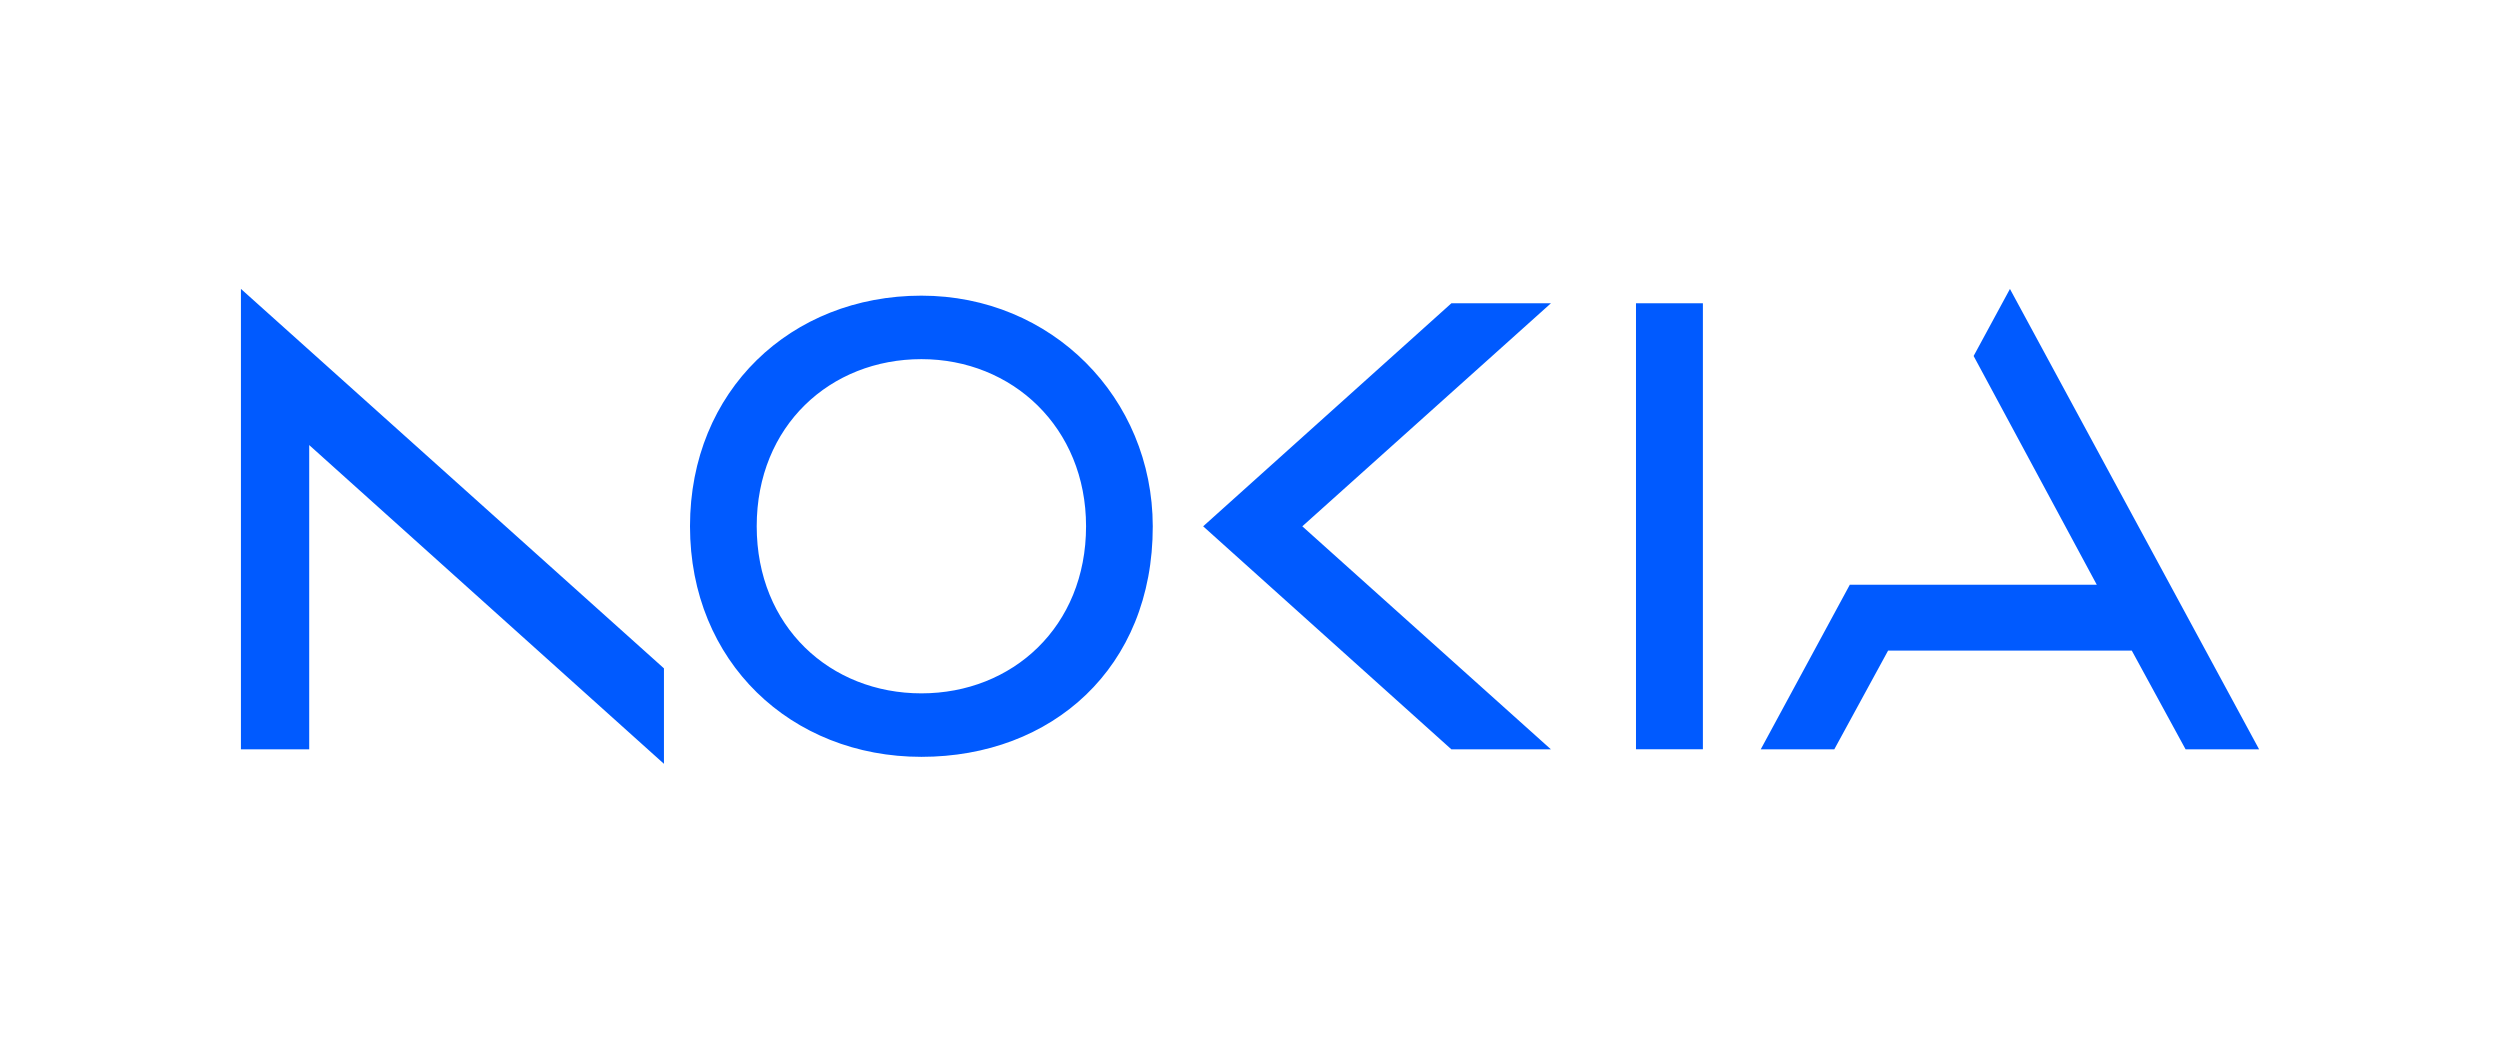
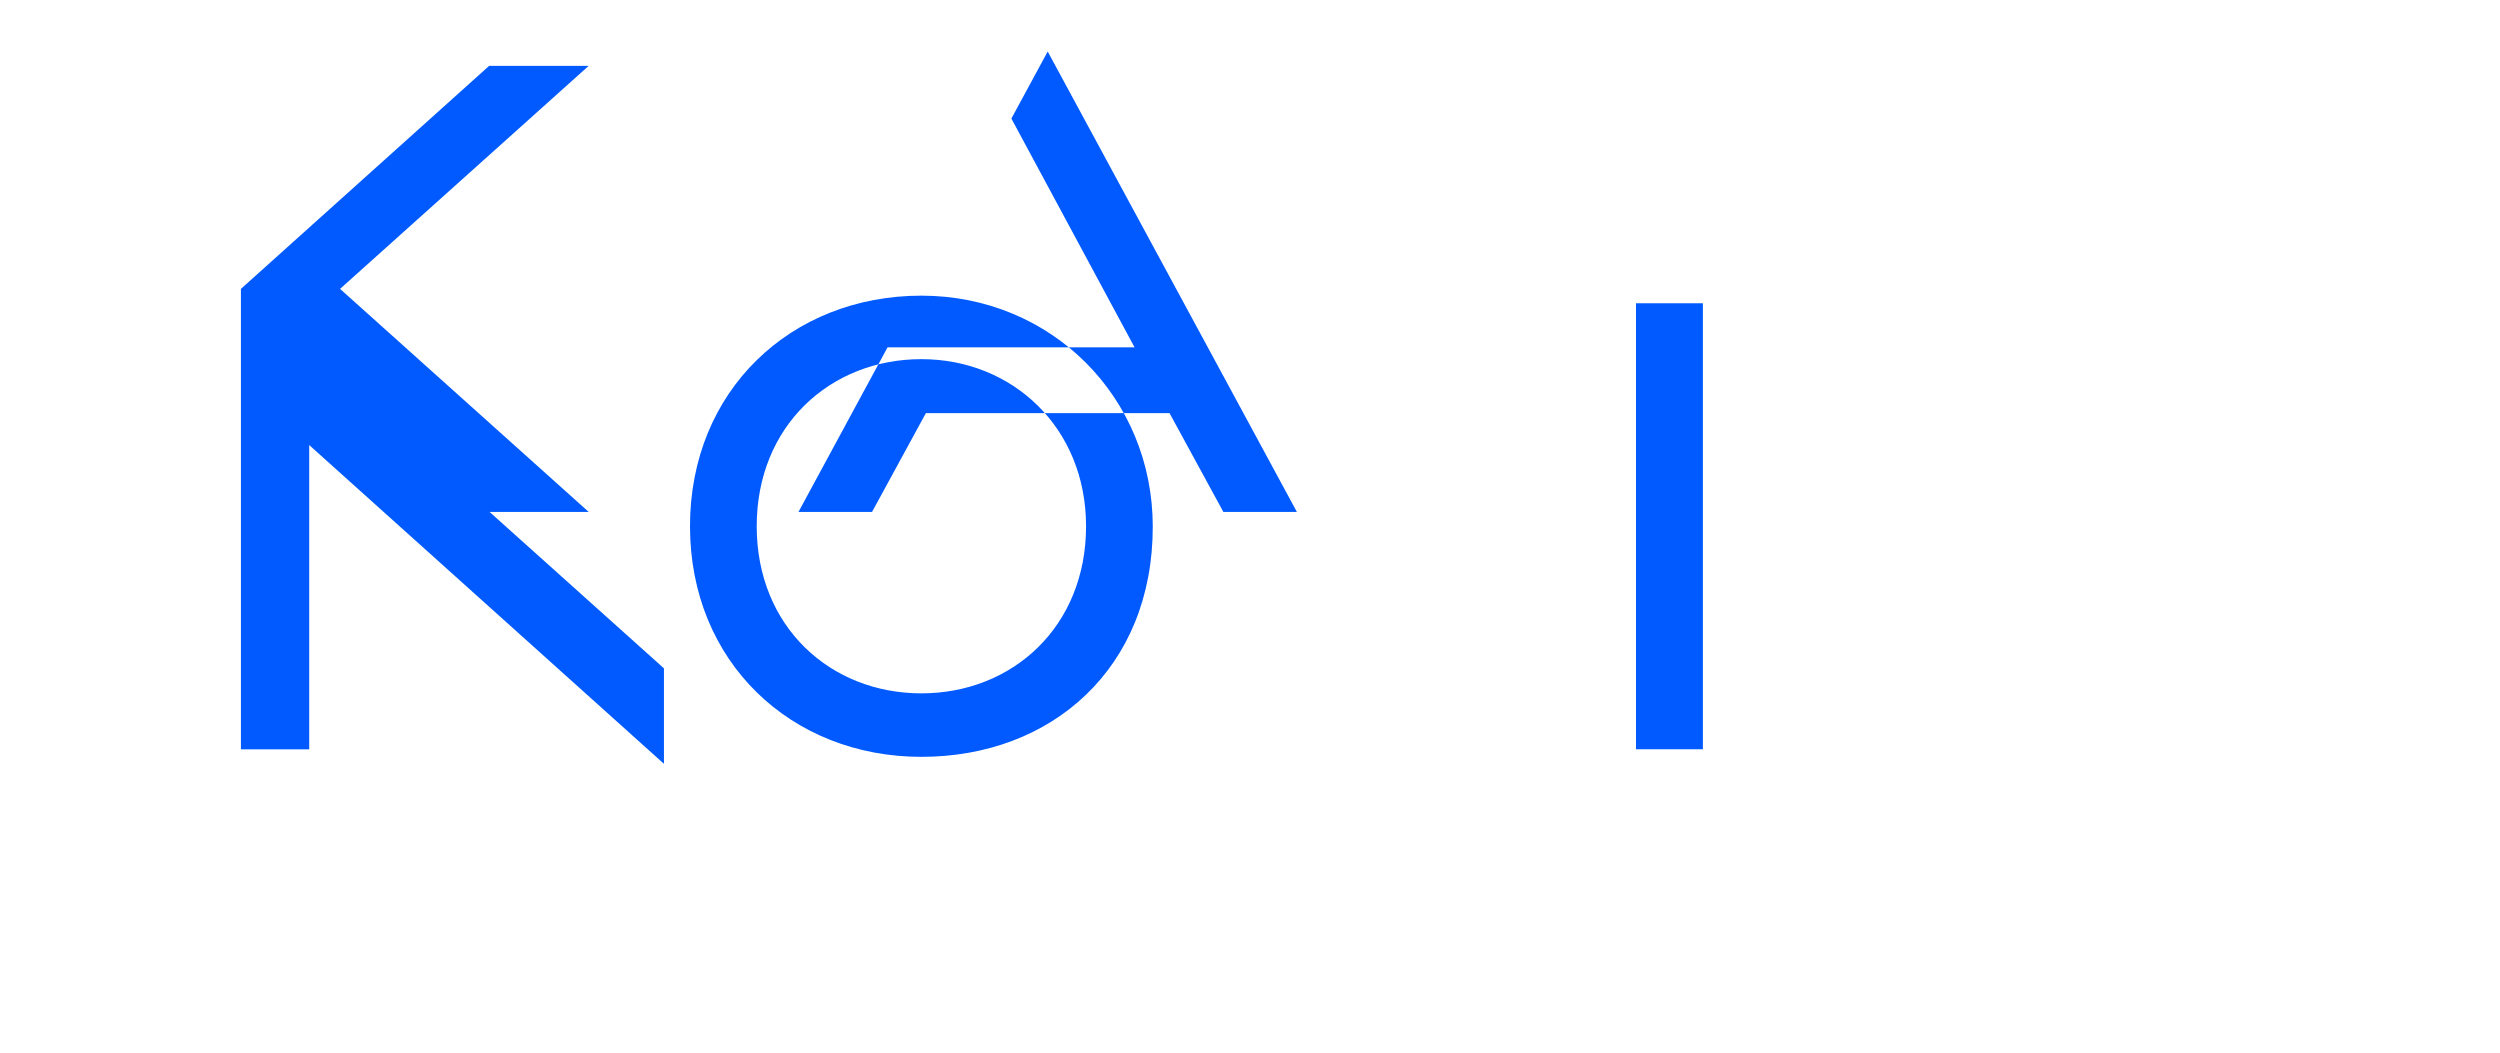
<svg xmlns="http://www.w3.org/2000/svg" id="All_Logos" viewBox="0 0 380 160">
-   <path d="m248.67,46.1v67.79h10.17V46.1h-10.17Zm-108.62-1.16c-19.81,0-35.17,14.42-35.17,35.05s15.37,35.05,35.17,35.05c19.81,0,35.2-13.49,35.17-35.05-.03-19.55-15.37-35.05-35.17-35.05Zm25.03,35.05c0,15.28-11.2,25.4-25.03,25.4s-25.03-10.12-25.03-25.4,11.2-25.4,25.03-25.4,25.03,10.4,25.03,25.4ZM36.62,43.91v69.99h10.38v-46.25l53.92,48.45v-14.51L36.62,43.91Zm146.26,36.09l37.73,33.9h15.13l-37.79-33.9,37.79-33.9h-15.13l-37.73,33.9Zm160.51,33.9h-11.18l-8.18-15.01h-37.04l-8.18,15.01h-11.18l13.54-25.02h37.54l-18.72-34.77,5.52-10.19h0s0,0,0,0l37.88,69.99Z" fill="#005aff" />
+   <path d="m248.67,46.1v67.79h10.17V46.1h-10.17Zm-108.62-1.16c-19.81,0-35.17,14.42-35.17,35.05s15.37,35.05,35.17,35.05c19.81,0,35.2-13.49,35.17-35.05-.03-19.55-15.37-35.05-35.17-35.05Zm25.03,35.05c0,15.28-11.2,25.4-25.03,25.4s-25.03-10.12-25.03-25.4,11.2-25.4,25.03-25.4,25.03,10.4,25.03,25.4ZM36.62,43.91v69.99h10.38v-46.25l53.92,48.45v-14.51L36.62,43.91Zl37.73,33.9h15.13l-37.79-33.9,37.79-33.9h-15.13l-37.73,33.9Zm160.51,33.9h-11.18l-8.18-15.01h-37.04l-8.18,15.01h-11.18l13.54-25.02h37.54l-18.72-34.77,5.52-10.19h0s0,0,0,0l37.88,69.99Z" fill="#005aff" />
</svg>